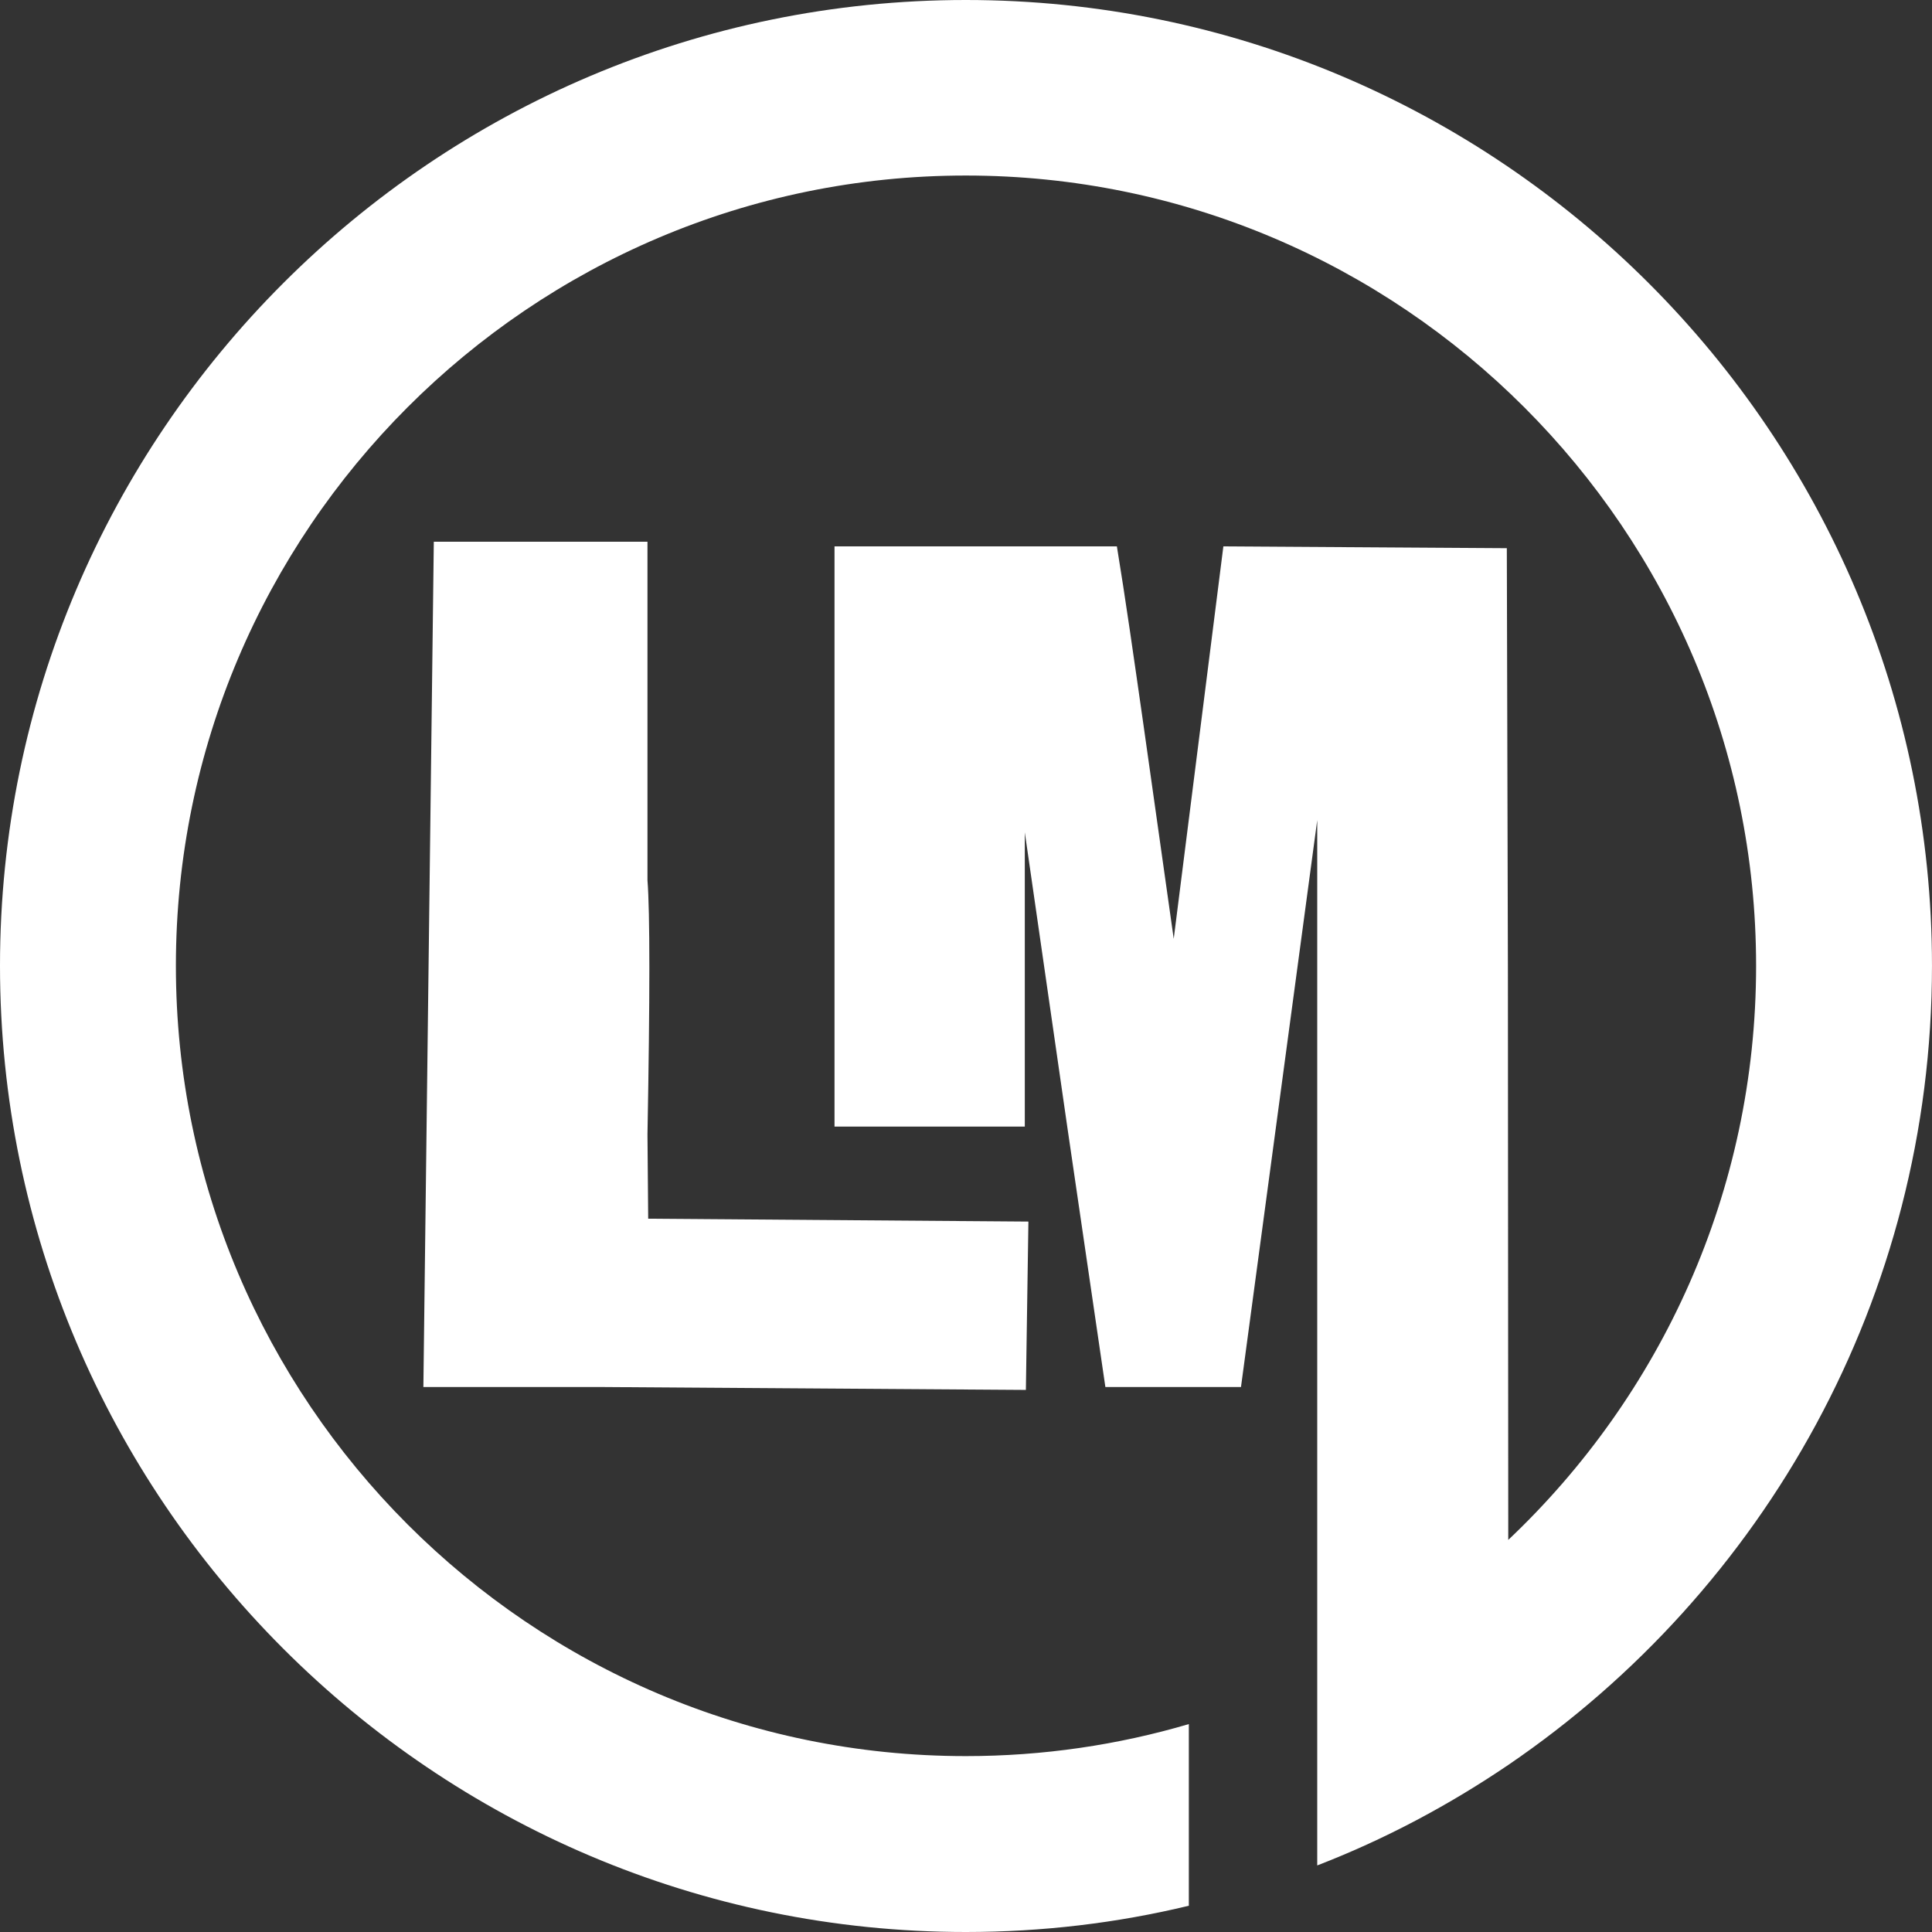
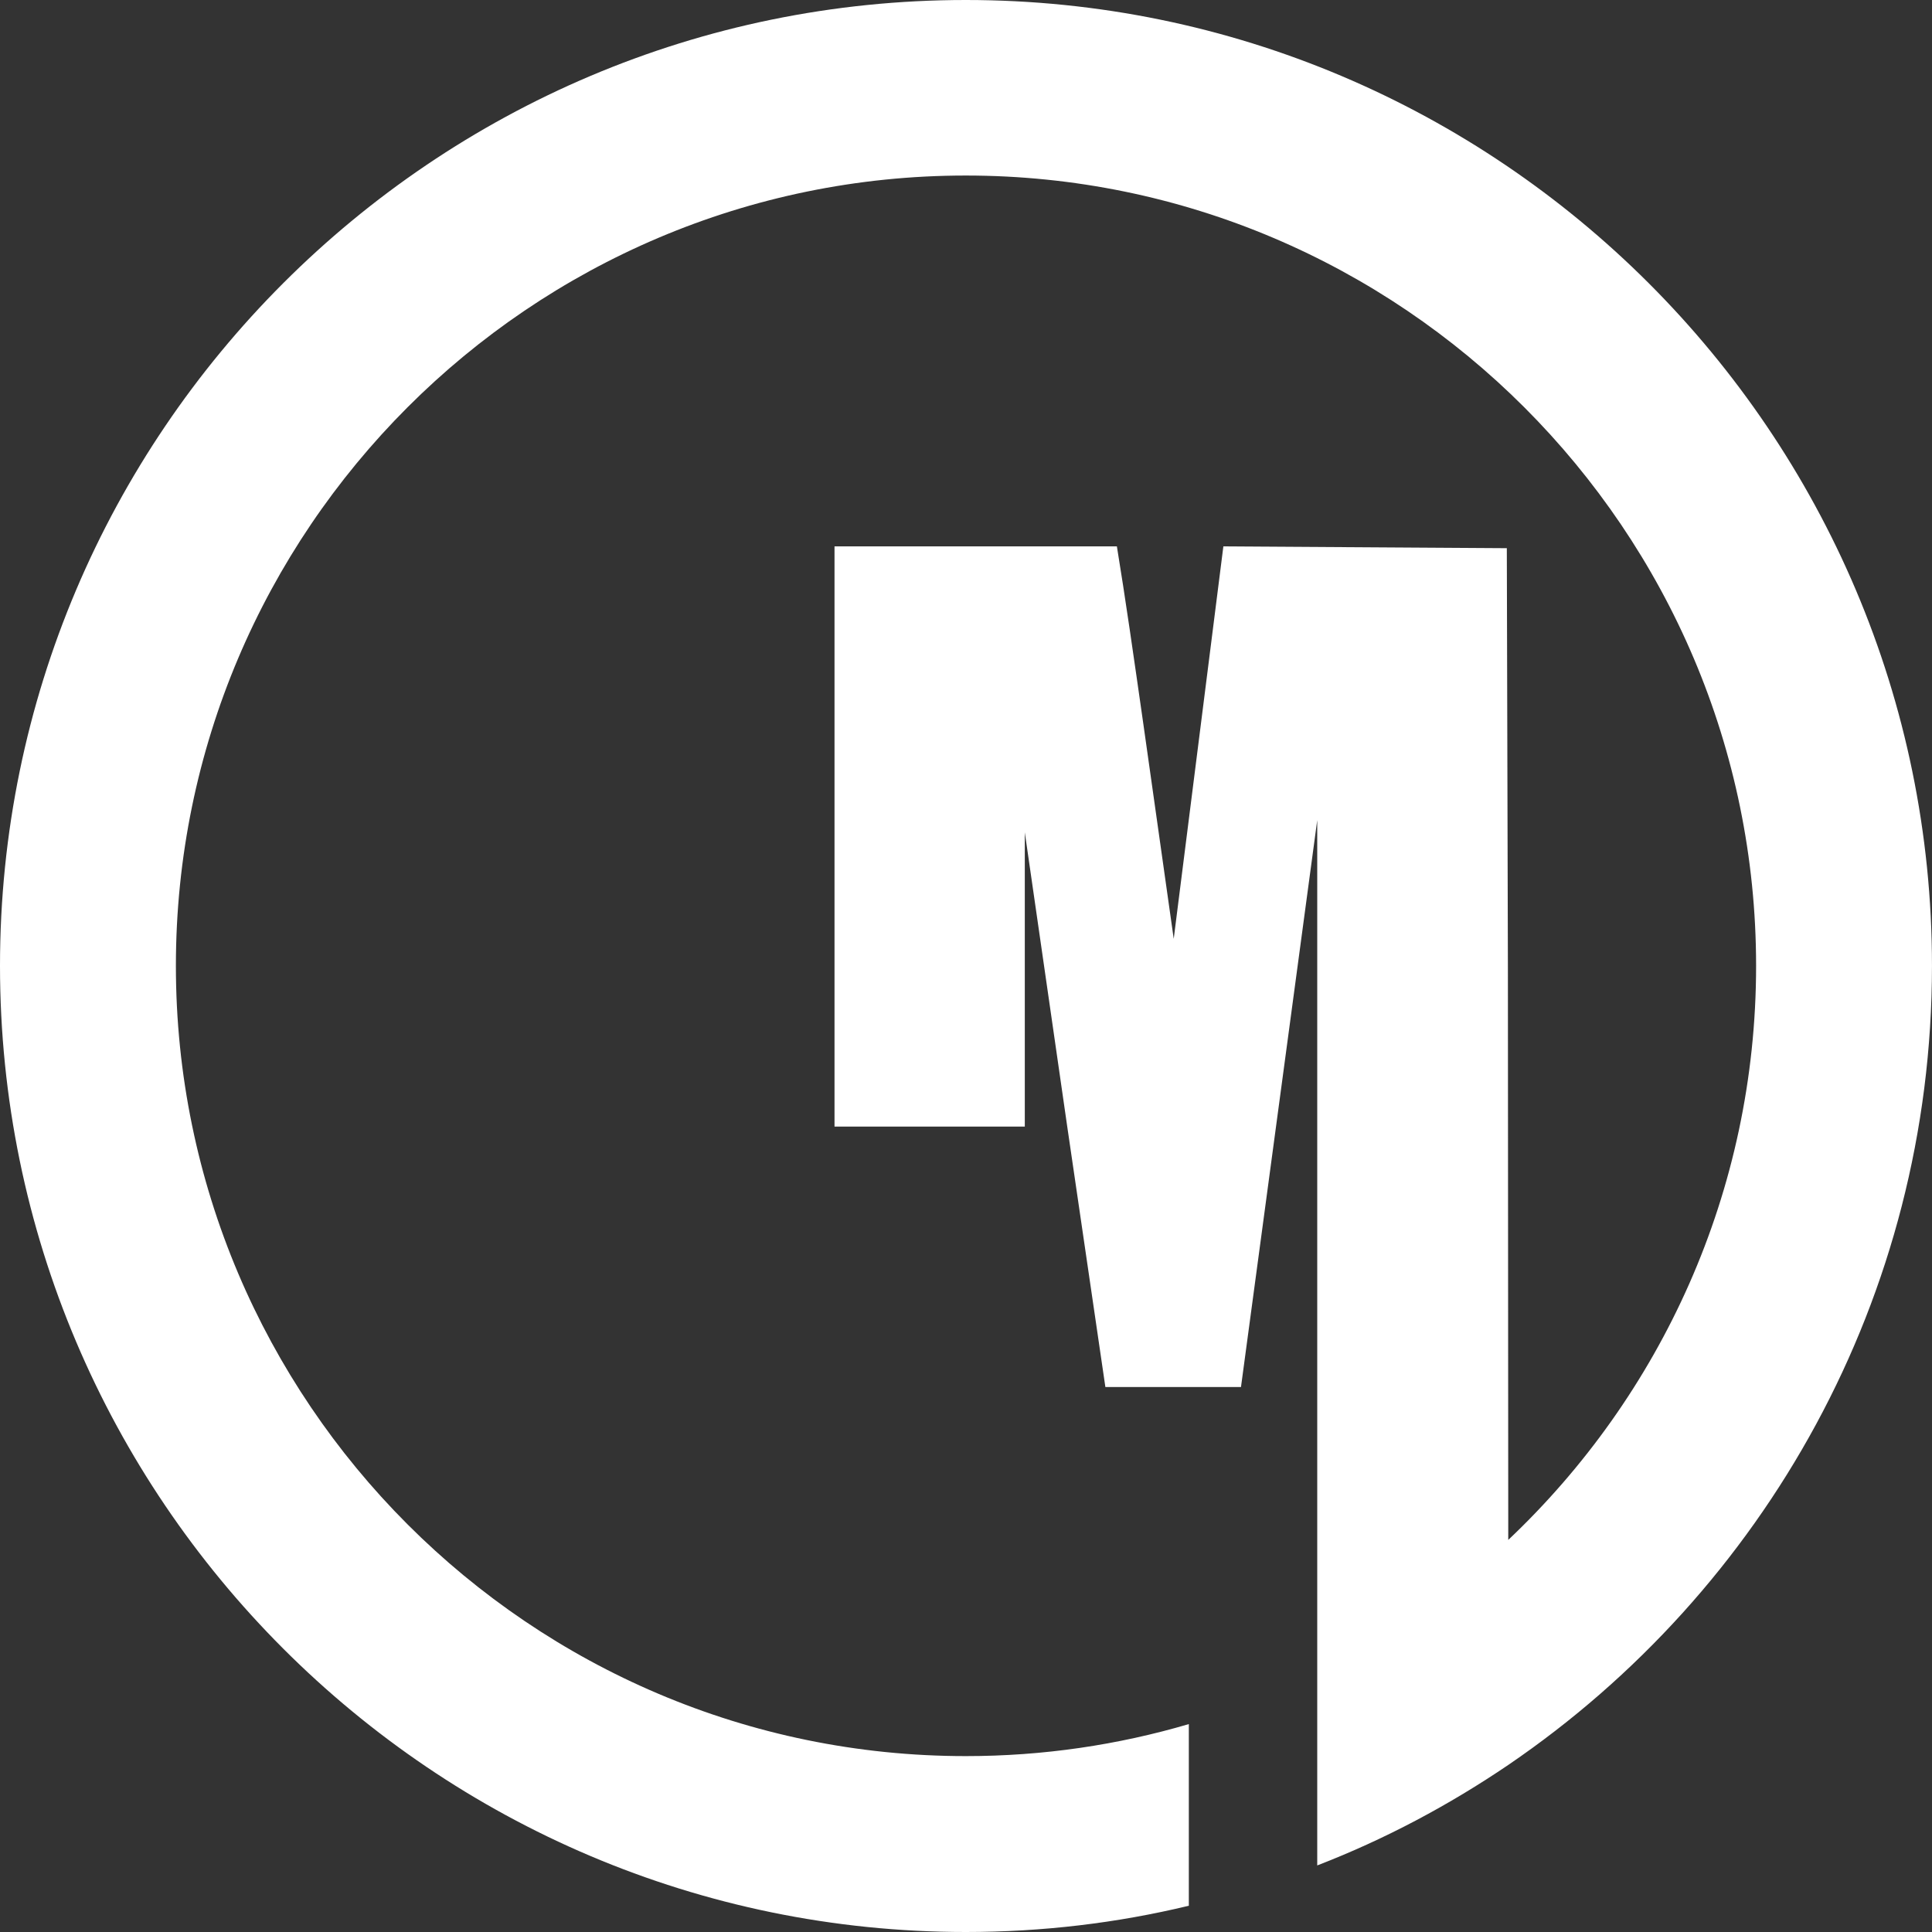
<svg xmlns="http://www.w3.org/2000/svg" id="Capa_2" data-name="Capa 2" viewBox="0 0 2009.32 2009.32">
  <rect x="0" y="0" width="2009.32" height="2009.32" fill="#333333" stroke="none" />
  <defs>
    <style>
      .cls-1 {
        fill: #fff;
        stroke-width: 0px;
      }
    </style>
  </defs>
  <g id="Layer_1" data-name="Layer 1">
    <g>
-       <path class="cls-1" d="M451.17,563.4l-10.85,879.15h187.8l438.82,2.99,2.62-175.08-395.43-2.99-.75-87.54c2.62-142.91,2.62-231.2,0-264.49v-352.03h-222.22Z" />
      <path class="cls-1" d="M1004.47,0C450.8,0,0,450.42,0,1004.47s450.8,1004.85,1004.47,1004.85c79.68,0,157.5-9.35,231.94-27.31v-188.92c-73.7,21.7-151.51,33.3-231.94,33.3-453.04,0-821.54-368.87-821.54-821.91S551.43,182.56,1004.47,182.56s821.91,368.87,821.91,821.91c0,234.94-99.14,447.06-257.76,597.07l-.37-594.83-1.12-436.58-294.8-1.87-51.63,408.15-31.42-222.22c-10.1-70.71-19.08-133.56-27.69-185.93h-293.67v603.43h197.9v-306.02l44.14,306.02,39.66,270.85h141.04l79.31-589.59v1087.15c70.71-27.31,137.3-62.85,199.02-104.75,265.62-181.07,440.32-485.96,440.32-830.89C2009.32,450.42,1558.52,0,1004.47,0Z" />
    </g>
  </g>
</svg>